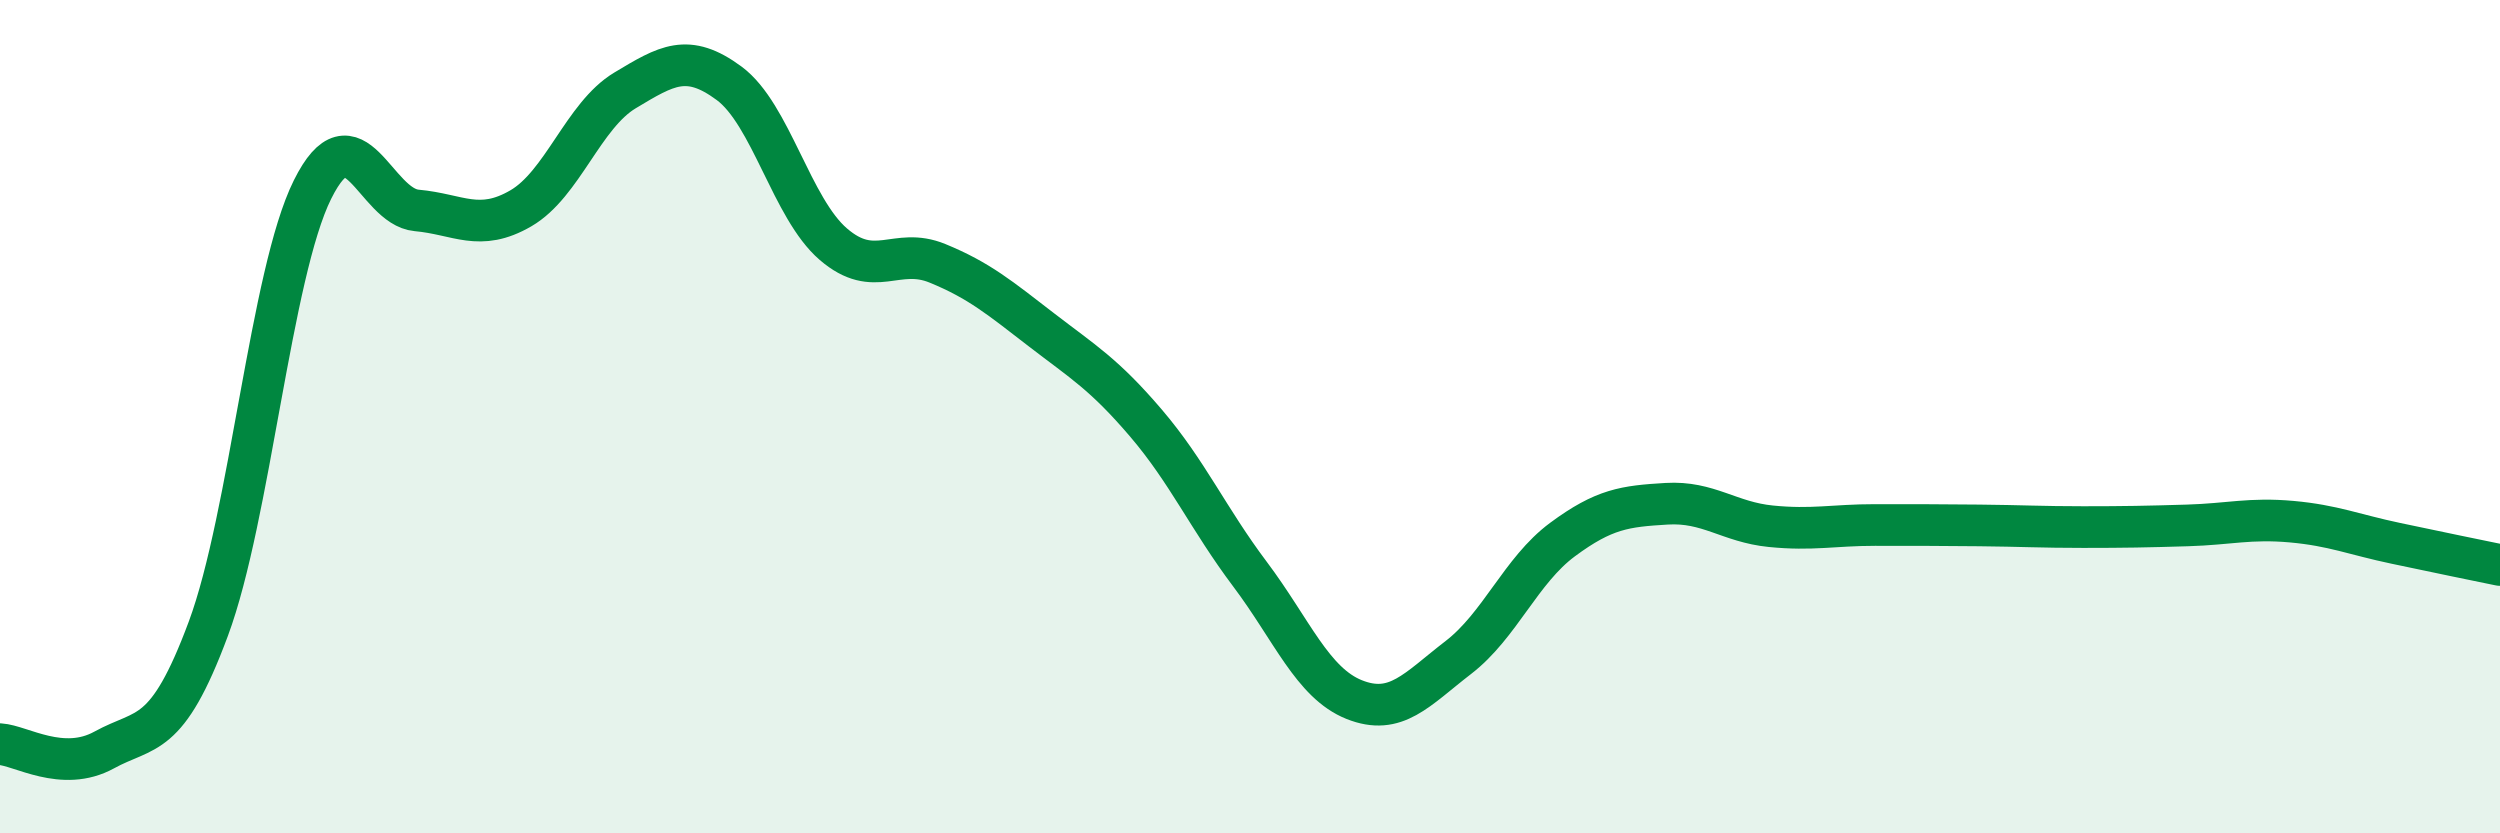
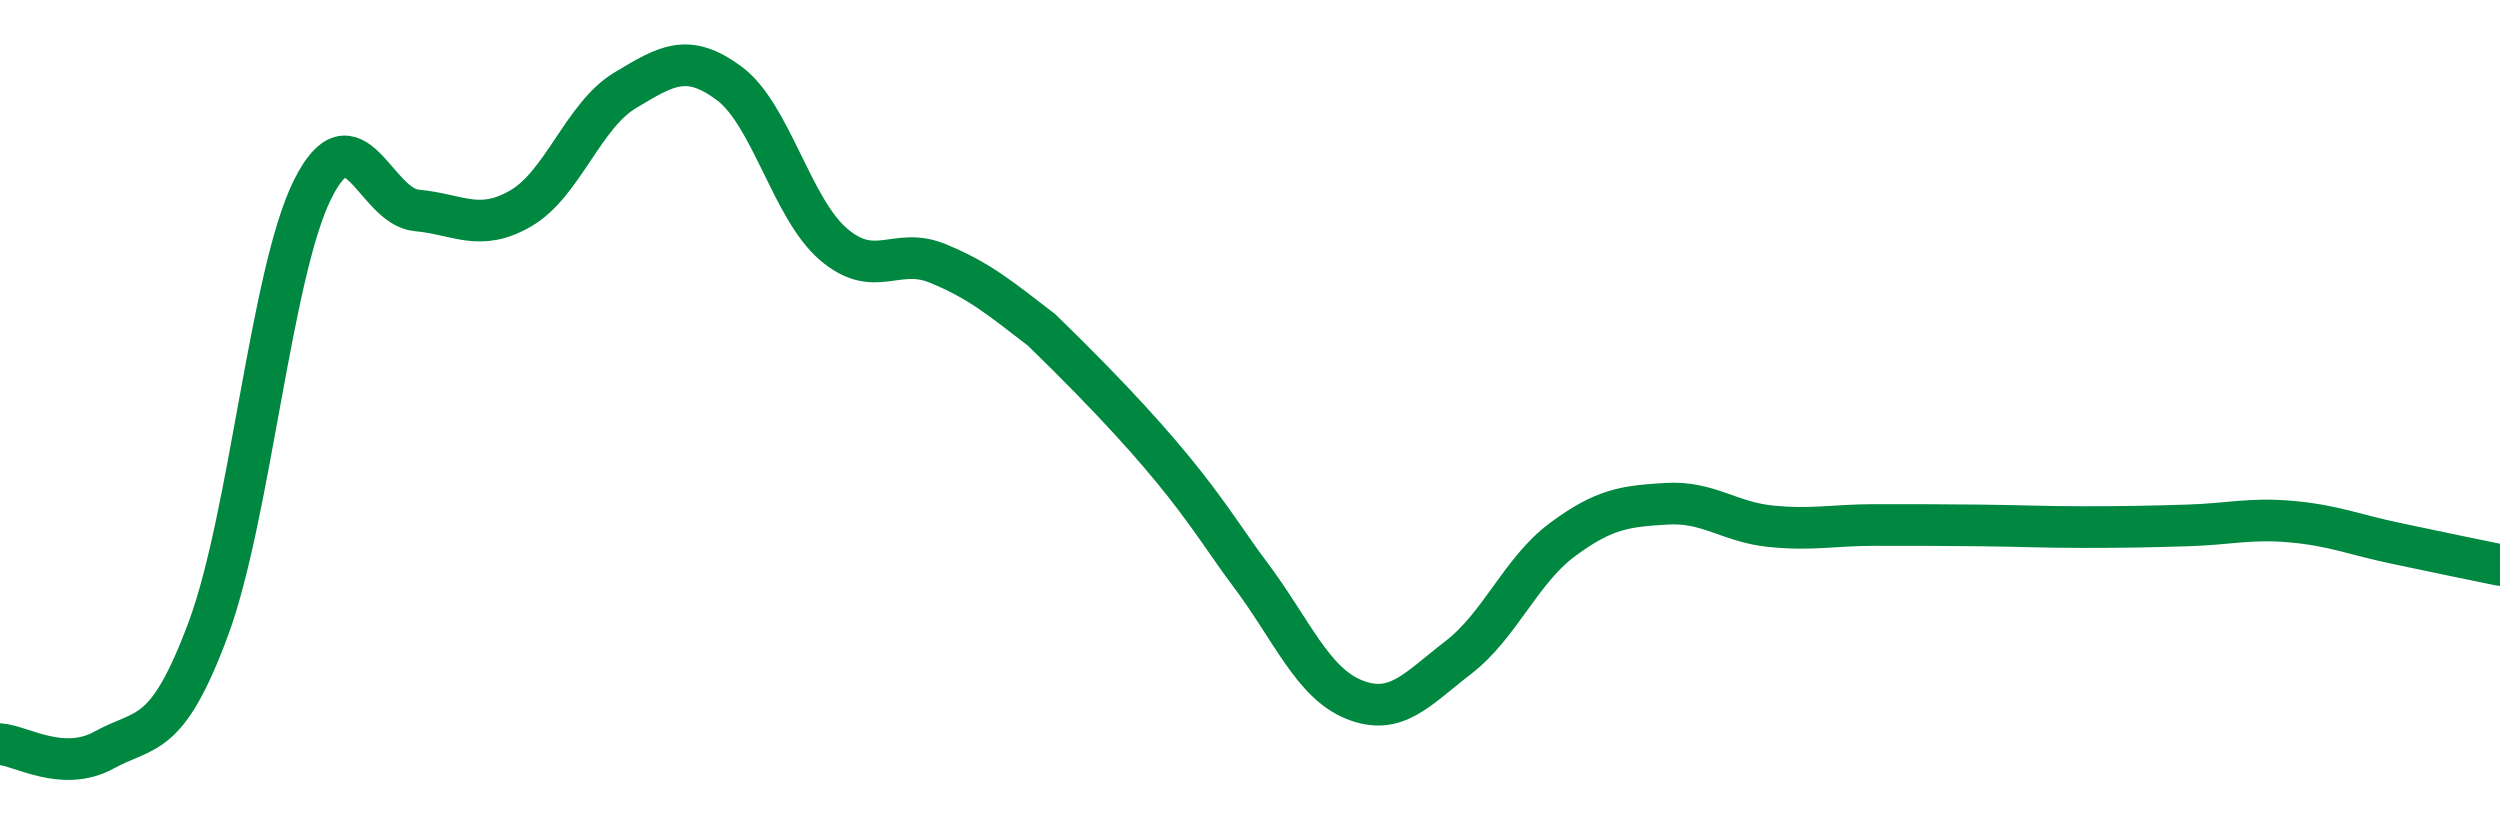
<svg xmlns="http://www.w3.org/2000/svg" width="60" height="20" viewBox="0 0 60 20">
-   <path d="M 0,17.86 C 0.5,17.89 1.5,18.55 2.5,18 C 3.5,17.45 4,17.78 5,15.09 C 6,12.4 6.5,6.56 7.5,4.55 C 8.5,2.54 9,4.96 10,5.05 C 11,5.14 11.5,5.58 12.5,5 C 13.5,4.42 14,2.77 15,2.17 C 16,1.57 16.5,1.26 17.5,2 C 18.5,2.74 19,5 20,5.86 C 21,6.72 21.5,5.91 22.5,6.32 C 23.5,6.73 24,7.15 25,7.92 C 26,8.69 26.5,8.98 27.5,10.15 C 28.5,11.32 29,12.45 30,13.78 C 31,15.11 31.5,16.39 32.5,16.79 C 33.5,17.19 34,16.55 35,15.78 C 36,15.01 36.5,13.69 37.5,12.95 C 38.5,12.21 39,12.15 40,12.09 C 41,12.03 41.5,12.53 42.5,12.63 C 43.5,12.73 44,12.6 45,12.6 C 46,12.6 46.5,12.6 47.5,12.61 C 48.5,12.62 49,12.65 50,12.65 C 51,12.65 51.5,12.64 52.5,12.61 C 53.5,12.58 54,12.43 55,12.52 C 56,12.61 56.5,12.83 57.5,13.04 C 58.5,13.25 59.5,13.46 60,13.56L60 20L0 20Z" fill="#008740" opacity="0.1" stroke-linecap="round" stroke-linejoin="round" />
-   <path d="M 0,17.86 C 0.5,17.89 1.5,18.55 2.5,18 C 3.5,17.45 4,17.78 5,15.09 C 6,12.4 6.5,6.56 7.5,4.55 C 8.5,2.54 9,4.96 10,5.05 C 11,5.14 11.5,5.58 12.5,5 C 13.5,4.42 14,2.77 15,2.17 C 16,1.57 16.5,1.26 17.5,2 C 18.5,2.74 19,5 20,5.86 C 21,6.72 21.5,5.91 22.5,6.32 C 23.5,6.73 24,7.15 25,7.92 C 26,8.69 26.5,8.98 27.5,10.15 C 28.5,11.32 29,12.45 30,13.78 C 31,15.11 31.5,16.39 32.5,16.79 C 33.5,17.19 34,16.55 35,15.78 C 36,15.01 36.5,13.69 37.5,12.95 C 38.5,12.21 39,12.15 40,12.09 C 41,12.03 41.5,12.53 42.5,12.63 C 43.5,12.73 44,12.6 45,12.6 C 46,12.6 46.5,12.6 47.5,12.61 C 48.5,12.62 49,12.65 50,12.65 C 51,12.65 51.5,12.64 52.5,12.61 C 53.5,12.58 54,12.43 55,12.52 C 56,12.61 56.5,12.83 57.5,13.04 C 58.5,13.25 59.5,13.46 60,13.56" stroke="#008740" stroke-width="1" fill="none" stroke-linecap="round" stroke-linejoin="round" />
+   <path d="M 0,17.86 C 0.5,17.89 1.5,18.55 2.5,18 C 3.5,17.45 4,17.78 5,15.09 C 6,12.4 6.5,6.56 7.5,4.55 C 8.5,2.54 9,4.96 10,5.05 C 11,5.14 11.5,5.58 12.5,5 C 13.5,4.42 14,2.77 15,2.17 C 16,1.57 16.5,1.26 17.5,2 C 18.5,2.74 19,5 20,5.86 C 21,6.72 21.5,5.91 22.5,6.32 C 23.5,6.73 24,7.15 25,7.92 C 28.5,11.32 29,12.45 30,13.78 C 31,15.11 31.5,16.39 32.5,16.79 C 33.5,17.19 34,16.55 35,15.78 C 36,15.01 36.5,13.69 37.5,12.95 C 38.5,12.21 39,12.15 40,12.09 C 41,12.03 41.5,12.53 42.5,12.63 C 43.5,12.73 44,12.6 45,12.6 C 46,12.6 46.5,12.6 47.5,12.61 C 48.5,12.62 49,12.65 50,12.65 C 51,12.65 51.5,12.64 52.5,12.61 C 53.5,12.58 54,12.43 55,12.52 C 56,12.61 56.5,12.83 57.5,13.04 C 58.5,13.25 59.5,13.46 60,13.56" stroke="#008740" stroke-width="1" fill="none" stroke-linecap="round" stroke-linejoin="round" />
</svg>